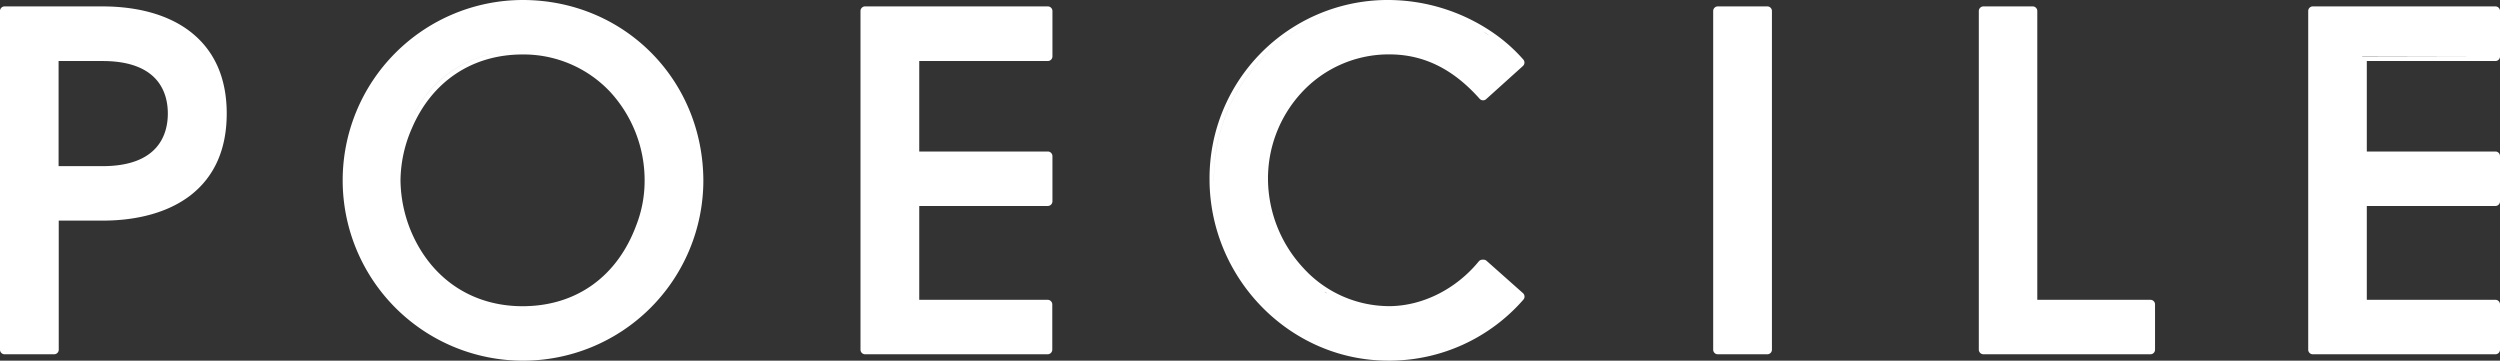
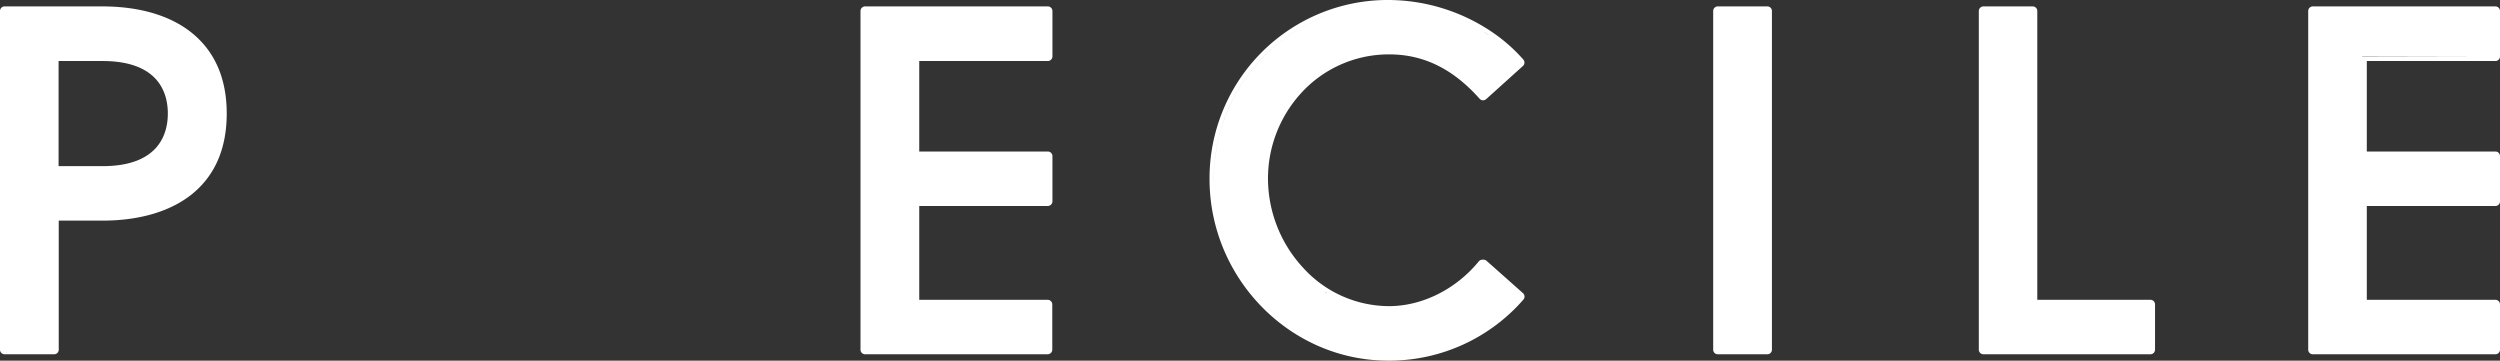
<svg xmlns="http://www.w3.org/2000/svg" viewBox="0 0 655.43 94.56">
  <rect x="0" y="0" width="655.43" height="94.56" fill="#333333" stroke="none" />
  <defs>
    <style>.cls-1{fill:#fff;}</style>
  </defs>
  <g id="レイヤー_2" data-name="レイヤー 2">
    <g id="レイヤー_1-2" data-name="レイヤー 1">
      <g id="レイヤー_2-2" data-name="レイヤー 2">
        <g id="レイヤー_1-2-2" data-name="レイヤー 1-2">
          <path class="cls-1" d="M49.84,8.26c-5.58-4.3-13.52-6.58-23-6.58H1.2A1.2,1.2,0,0,0,0,2.88v88.8a1.2,1.2,0,0,0,1.2,1.2h13a1.2,1.2,0,0,0,1.2-1.2V57.84H26.88c9.44,0,17.38-2.28,23-6.58,6.34-4.89,9.56-12.13,9.56-21.5S56.18,13.15,49.84,8.26Zm-23,35.3H15.36V16H26.88C41.81,16,44,24.61,44,29.76s-2.19,13.8-17.12,13.8Zm0-28.8h0c9.84,0,18.36,4.08,18.36,15a18.44,18.44,0,0,1-.39,3.78,18.44,18.44,0,0,0,.39-3.78c0-10.92-8.48-15-18.32-15ZM1.2,91.68V2.88h0v88.8Zm25.68-35h0c14.78,0,26.91-5.64,30.35-18.79C53.79,51,41.66,56.64,26.88,56.64Z" />
-           <path class="cls-1" d="M137,0a47.28,47.28,0,1,0,47.4,47.52C184.4,20.87,163.58,0,137,0ZM106.88,33.12c5.4-12.6,16.32-20,30.12-20,16.3,0,28.75,11.19,32.25,26-3.5-14.81-15.95-26-32.25-26-13.8,0-24.72,7.44-30.12,20a35.68,35.68,0,0,0-3.12,14.16,34.35,34.35,0,0,0,1.29,9.13,34.35,34.35,0,0,1-1.29-9.13A35.68,35.68,0,0,1,106.88,33.12ZM105,47.28a34.68,34.68,0,0,1,3-13.68c5.26-12.28,15.84-19.32,29-19.32a31.14,31.14,0,0,1,23,9.84,34.21,34.21,0,0,1,9,23.52,32,32,0,0,1-2.2,11.45c-5,13.47-15.8,21.19-29.8,21.19-13.08,0-23.66-7-29-19.09A35.83,35.83,0,0,1,105,47.28Zm32,46.08A46.27,46.27,0,0,1,92.26,58.79,46.27,46.27,0,0,0,137,93.36c25.32,0,46.2-20.52,46.2-45.84a48.14,48.14,0,0,0-1.43-11.65,48.14,48.14,0,0,1,1.43,11.65C183.2,72.84,162.32,93.36,137,93.36Z" />
          <path class="cls-1" d="M274.67,1.68H226.8a1.2,1.2,0,0,0-1.2,1.2v88.8a1.2,1.2,0,0,0,1.2,1.2h47.87a1.22,1.22,0,0,0,1.21-1.2V79.8a1.22,1.22,0,0,0-1.21-1.2H241V54h33.71a1.22,1.22,0,0,0,1.21-1.2V40.92a1.22,1.22,0,0,0-1.21-1.2H241V16h33.71a1.22,1.22,0,0,0,1.21-1.2V2.88a1.21,1.21,0,0,0-1.22-1.2Zm-47.87,90V2.88h0Z" />
          <path class="cls-1" d="M463.35,1.68h-13a1.2,1.2,0,0,0-1.2,1.2h0v88.8a1.2,1.2,0,0,0,1.2,1.2h13a1.2,1.2,0,0,0,1.2-1.2h0V2.88a1.2,1.2,0,0,0-1.2-1.2Zm0,90h0V2.88h0Z" />
-           <path class="cls-1" d="M563.75,78.6H534.12V2.88a1.2,1.2,0,0,0-1.2-1.2H520a1.22,1.22,0,0,0-1.21,1.2v88.8a1.22,1.22,0,0,0,1.21,1.2h43.79a1.2,1.2,0,0,0,1.2-1.2h0V79.8a1.2,1.2,0,0,0-1.2-1.2Zm-30.83,1.2h0V2.88h0Zm30.83,11.88h0V79.8h0Z" />
+           <path class="cls-1" d="M563.75,78.6H534.12V2.88a1.2,1.2,0,0,0-1.2-1.2H520a1.22,1.22,0,0,0-1.21,1.2v88.8a1.22,1.22,0,0,0,1.21,1.2h43.79a1.2,1.2,0,0,0,1.2-1.2h0V79.8a1.2,1.2,0,0,0-1.2-1.2Zm-30.83,1.2h0V2.88h0Zh0V79.8h0Z" />
          <path class="cls-1" d="M654.23,16a1.2,1.2,0,0,0,1.2-1.2h0V2.88a1.2,1.2,0,0,0-1.2-1.2H606.35a1.2,1.2,0,0,0-1.2,1.2h0v88.8a1.2,1.2,0,0,0,1.2,1.2h47.88a1.2,1.2,0,0,0,1.2-1.2h0V79.8a1.2,1.2,0,0,0-1.2-1.2H620.51V54h33.72a1.2,1.2,0,0,0,1.2-1.2h0V40.92a1.2,1.2,0,0,0-1.2-1.2H620.51V16Zm0,75.72h0V79.8h0Zm0-38.88H619.31v27h0v-27h34.92V40.92h0Zm-34.92-38V40.92h0V14.76h34.92V2.88h0V14.76Z" />
          <path class="cls-1" d="M389.75,68.39a1.18,1.18,0,0,0-.8-.31h-.34a1.23,1.23,0,0,0-.91.44c-5.89,7.2-14.53,11.59-23.12,11.74h-.52a30.47,30.47,0,0,1-22.25-9.88,34.55,34.55,0,0,1-9.37-22.81,33.2,33.2,0,0,1,8.75-23.24,31.1,31.1,0,0,1,22.48-10.07h.56c9,0,16.72,3.8,23.69,11.64a1.2,1.2,0,0,0,.9.4h0a1.2,1.2,0,0,0,.81-.31l9.64-8.69a1.21,1.21,0,0,0,.1-1.69,42.83,42.83,0,0,0-8.25-7.25A48.82,48.82,0,0,0,364,0h-.78a46.75,46.75,0,0,0-46.11,47.39c0,.11,0,.23,0,.34.45,25.81,21.46,46.82,46.82,46.82h.81a46.66,46.66,0,0,0,34.65-16,1.2,1.2,0,0,0-.1-1.69ZM370.11,80.83a29.18,29.18,0,0,1-5.51.64h0A29.18,29.18,0,0,0,370.11,80.83Zm-27.54,7-1-.54ZM341,71.33l.46.47Zm22.41,10.13h0Zm-1.7-.08-.81-.07ZM360,81.21l-.79-.11ZM358.43,81l-.77-.15Zm-1.62-.35-.75-.19Zm-1.59-.44L354.5,80Zm-1.55-.51-.7-.25Zm-1.52-.59-.67-.29Zm-1.48-.67-.65-.32Zm-1.45-.75-.62-.34Zm-1.4-.81c-.19-.12-.4-.24-.59-.37a4.28,4.28,0,0,1,.59.32ZM346.47,76l-.57-.39Zm-1.32-1-.54-.42Zm-1.26-1-.52-.44Zm-1.22-1.07-.49-.46ZM332.58,56.49c-.07-.23-.13-.45-.19-.67C332.45,56,332.51,56.26,332.58,56.49Zm7.81,14.13c-.15-.16-.3-.32-.44-.49.14.17.29.33.44.49Zm-1.06-1.23c-.14-.17-.28-.33-.41-.5C339.05,69.06,339.19,69.22,339.33,69.39Zm-1-1.28-.39-.52Zm-.94-1.32-.37-.54Zm-.88-1.37-.35-.55Zm-.82-1.4c-.11-.19-.22-.38-.32-.58a5.88,5.88,0,0,0,.32.56Zm-.76-1.44-.3-.6Zm-.69-1.48-.27-.61Zm-.62-1.51-.25-.63Zm-.56-1.54c-.07-.21-.15-.43-.22-.65.07.22.16.44.22.65Zm-1.82-10.44v0c-.32-18.48,13.69-34.2,32.4-34.53h0c-18.71.33-32.72,16-32.4,34.53Zm.93,7.29c-.06-.23-.12-.46-.17-.69.05.23.11.46.17.69Zm-.34-1.6a5.55,5.55,0,0,0-.13-.71c0,.23.09.47.13.71Zm-.27-1.65c0-.23-.07-.47-.09-.71,0,.24.06.48.09.71ZM331.38,50c0-.23-.05-.46-.07-.69C331.33,49.51,331.36,49.74,331.38,50Zm54.87-27.52-.51-.48Zm-.32-15.81c.34.17.67.36,1,.55a9.24,9.24,0,0,0-1-.58Zm-21,6.46h0Zm1.87.09.87.08Zm1.82.2.85.13Zm1.78.31.82.17Zm1.72.41.79.21Zm1.68.51c.25.08.51.16.76.26a4.3,4.3,0,0,0-.75-.29Zm1.62.6.75.3Zm1.58.69.72.35Zm1.55.79.69.38Zm1.5.88c.22.14.45.27.67.42a5.5,5.5,0,0,0-.66-.45Zm1.46,1c.22.14.43.29.64.44a2.21,2.21,0,0,0-.63-.5Zm1.43,1c.2.16.41.31.61.48-.19-.19-.4-.34-.55-.5Zm1.4,1.14.58.49Zm2.81,2.63.39.39Zm.33-15.89c.38.22.75.44,1.11.67C388.23,7.93,387.86,7.71,387.48,7.49Zm9.79,10,1.22-1.11h0Zm-3.92-6c-.91-.73-1.86-1.44-2.89-2.15-.48-.33-1-.65-1.47-1,.5.32,1,.64,1.47,1,1,.74,2,1.45,2.89,2.18ZM363.2,1.21h0a45.56,45.56,0,0,0-44.93,46.17c0,.11,0,.23,0,.34,0,.78.05,1.55.1,2.33-.05-.78-.08-1.55-.1-2.33a45.54,45.54,0,0,1,44.58-46.5Zm22.1,5.11c-.32-.16-.64-.33-1-.48.36.16.7.32,1,.48Zm-1.66-.79q-.47-.23-.93-.42Q383.17,5.31,383.64,5.53ZM382,4.8l-.92-.37Zm-1.69-.65c-.31-.11-.61-.23-.92-.33a6.41,6.41,0,0,1,.89.33Zm-1.71-.59-.92-.29ZM376.84,3l-.92-.25Zm-1.75-.46-.92-.22Zm-1.75-.39L372.41,2Zm-1.76-.33-.94-.15Zm-1.77-.26-.94-.12ZM368,1.39l-1-.07Zm-1.77-.12h0ZM330.5,78.37c-.24-.27-.46-.54-.7-.8C330,77.83,330.26,78.1,330.5,78.37Zm-1.45-1.67-.66-.83ZM327.69,75c-.22-.29-.42-.58-.63-.88C327.27,74.39,327.47,74.68,327.69,75Zm-1.29-1.8-.59-.91Zm-1.2-1.86c-.19-.31-.37-.63-.55-.94.18.28.35.6.55.91Zm-1.12-1.92c-.17-.32-.34-.64-.5-1,.16.33.33.65.5,1Zm-1-2c-.17-.33-.32-.67-.47-1,.13.33.28.67.45,1Zm-.94-2c-.15-.35-.28-.7-.43-1,.13.33.29.68.41,1Zm-.84-2.08c-.14-.36-.26-.73-.39-1.09a8,8,0,0,0,.37,1.07Zm-.74-2.11c-.12-.38-.23-.76-.34-1.14.09.36.2.74.32,1.12Zm-.64-2.16c-.11-.4-.2-.8-.3-1.2.08.38.17.78.28,1.18Zm-.54-2.2c-.1-.43-.17-.87-.26-1.3.07.43.14.85.24,1.28Zm-.44-2.24c-.08-.48-.14-1-.21-1.46,0,.47.11,1,.19,1.44Zm-.32-2.27c-.07-.58-.12-1.18-.17-1.77,0,.57.08,1.17.15,1.75ZM331.29,79.2c.24.25.48.51.73.76C331.77,79.71,331.53,79.45,331.29,79.2Zm9.37,7.58-.92-.59Zm-1.86-1.2c-.3-.2-.59-.42-.88-.63.29.21.58.43.88.63ZM337,84.3l-.86-.67Zm-1.73-1.37-.82-.7Zm-1.67-1.45-.77-.73c.27.25.52.5.78.73Zm31.08,11.87h0a45.43,45.43,0,0,0,32.14-13.82,45.47,45.47,0,0,1-32.13,13.82ZM343.55,88.4l1,.5Zm2,1,1,.46Zm2,.87,1.05.41Zm2.09.77,1.08.36Zm2.14.67,1.1.3Zm2.18.56c.38.08.75.17,1.13.24-.35-.11-.72-.2-1.09-.28Zm2.22.44,1.15.2Zm2.26.34,1.17.14Zm2.3.22,1.19.08Z" />
        </g>
      </g>
    </g>
  </g>
</svg>